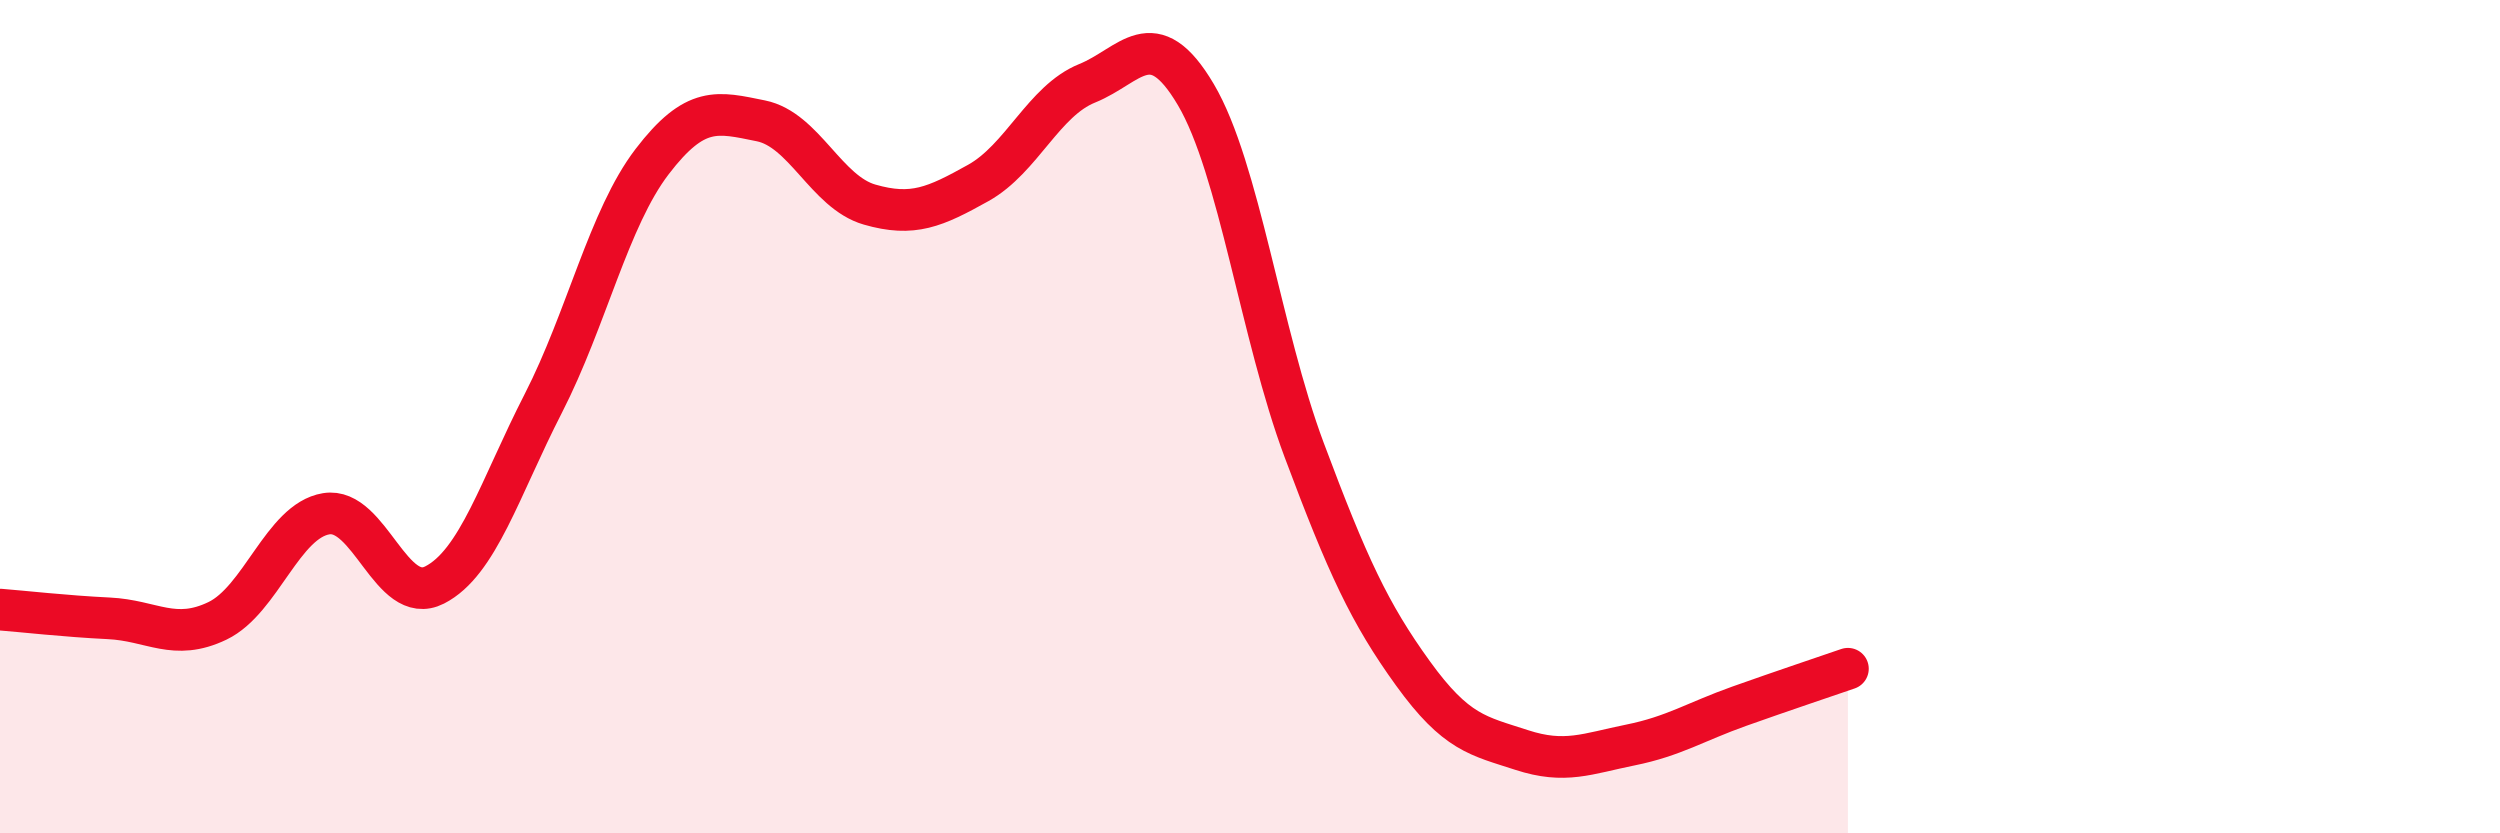
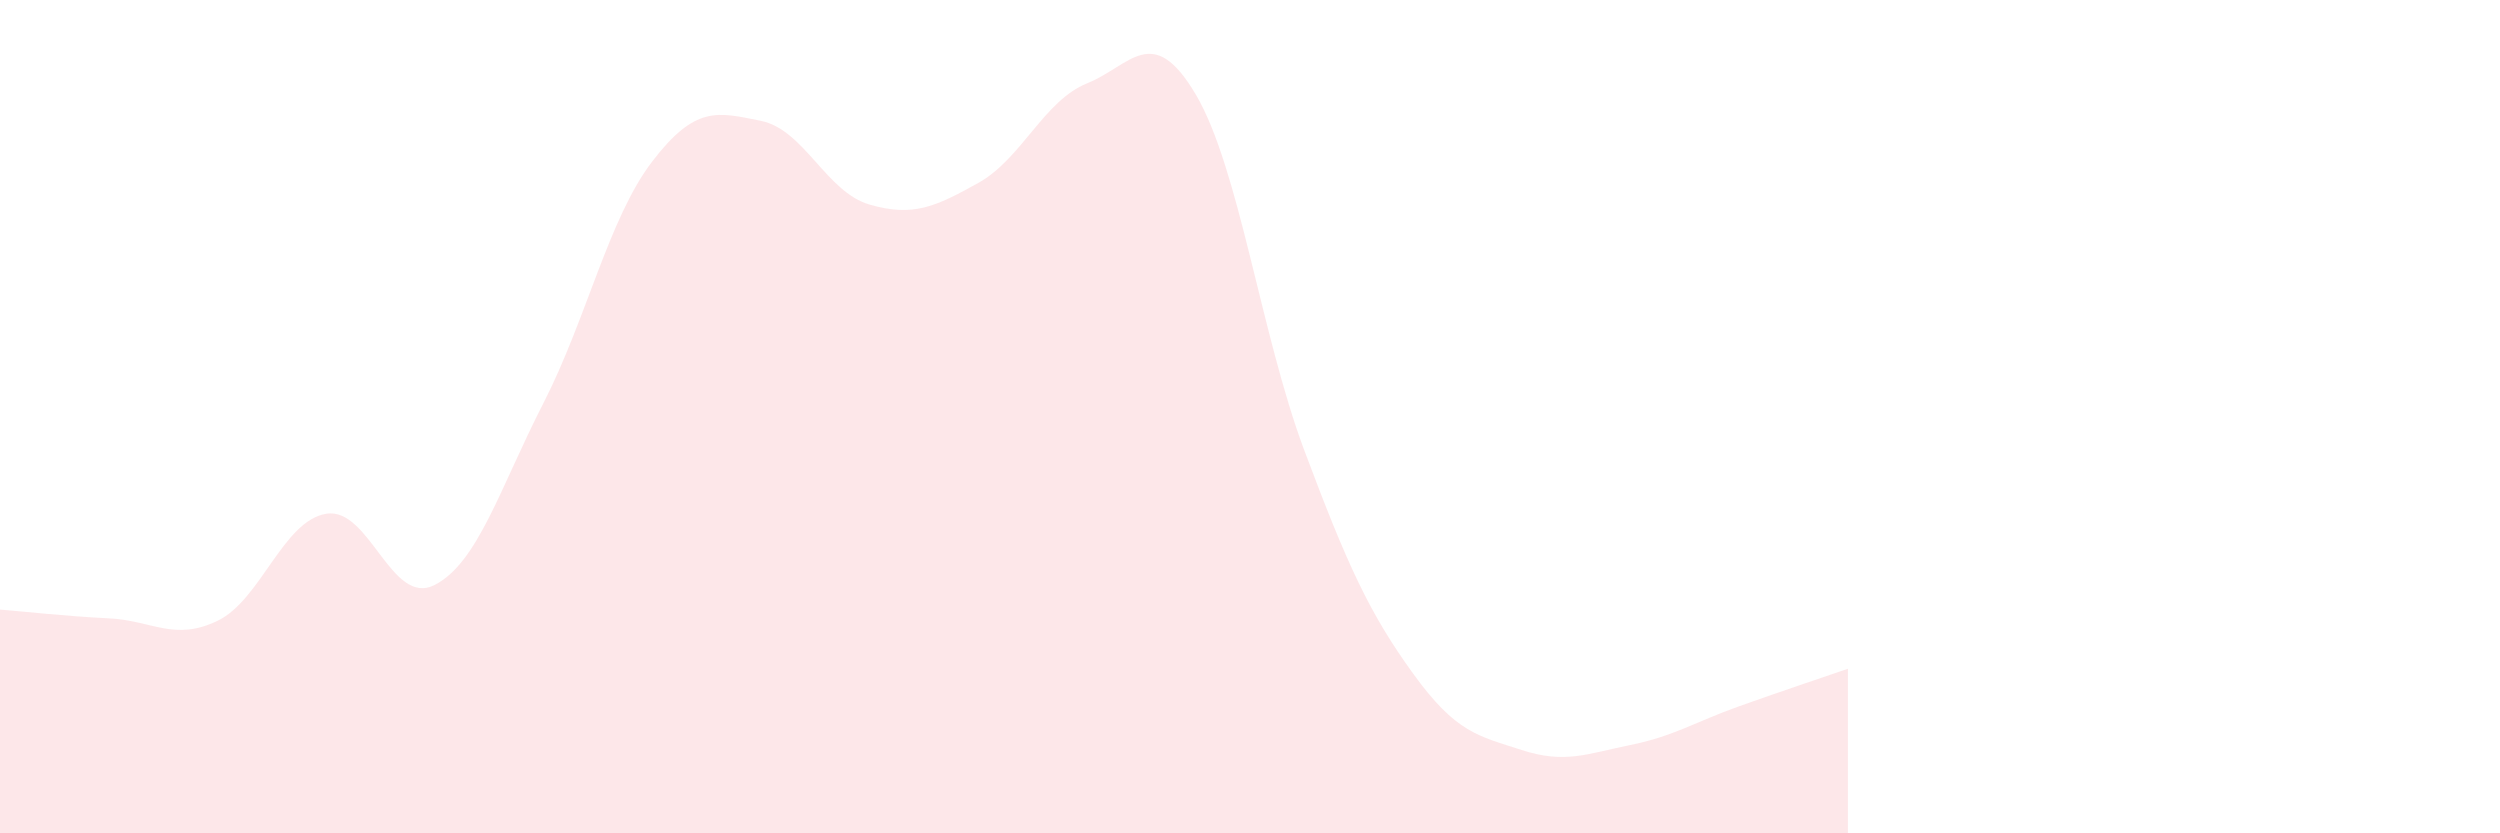
<svg xmlns="http://www.w3.org/2000/svg" width="60" height="20" viewBox="0 0 60 20">
  <path d="M 0,14.63 C 0.52,14.67 1.57,14.79 2.61,14.84 C 3.65,14.89 4.18,15.4 5.22,14.9 C 6.26,14.4 6.79,12.5 7.83,12.33 C 8.87,12.16 9.39,14.57 10.43,14.04 C 11.47,13.51 12,11.71 13.04,9.68 C 14.08,7.65 14.61,5.24 15.65,3.88 C 16.69,2.52 17.22,2.69 18.26,2.9 C 19.3,3.11 19.83,4.61 20.87,4.91 C 21.91,5.21 22.44,4.97 23.48,4.39 C 24.52,3.81 25.05,2.42 26.09,2 C 27.13,1.58 27.66,0.51 28.7,2.27 C 29.74,4.03 30.26,8.02 31.3,10.8 C 32.34,13.58 32.87,14.72 33.91,16.16 C 34.95,17.6 35.48,17.66 36.52,18 C 37.56,18.34 38.09,18.09 39.13,17.88 C 40.17,17.67 40.7,17.32 41.74,16.95 C 42.78,16.58 43.83,16.23 44.35,16.05L44.35 20L0 20Z" fill="#EB0A25" opacity="0.1" stroke-linecap="round" stroke-linejoin="round" />
-   <path d="M 0,14.63 C 0.52,14.67 1.57,14.79 2.61,14.84 C 3.65,14.89 4.18,15.4 5.22,14.9 C 6.26,14.4 6.79,12.5 7.83,12.33 C 8.87,12.16 9.39,14.57 10.43,14.04 C 11.47,13.51 12,11.71 13.04,9.68 C 14.08,7.65 14.61,5.24 15.65,3.88 C 16.69,2.52 17.22,2.69 18.26,2.9 C 19.3,3.11 19.83,4.61 20.87,4.91 C 21.91,5.21 22.44,4.97 23.48,4.39 C 24.52,3.81 25.05,2.42 26.09,2 C 27.13,1.58 27.66,0.51 28.7,2.27 C 29.74,4.03 30.26,8.02 31.3,10.8 C 32.34,13.58 32.87,14.72 33.91,16.16 C 34.95,17.6 35.48,17.66 36.52,18 C 37.56,18.34 38.09,18.09 39.13,17.88 C 40.17,17.67 40.7,17.32 41.74,16.95 C 42.78,16.58 43.83,16.23 44.35,16.05" stroke="#EB0A25" stroke-width="1" fill="none" stroke-linecap="round" stroke-linejoin="round" />
</svg>